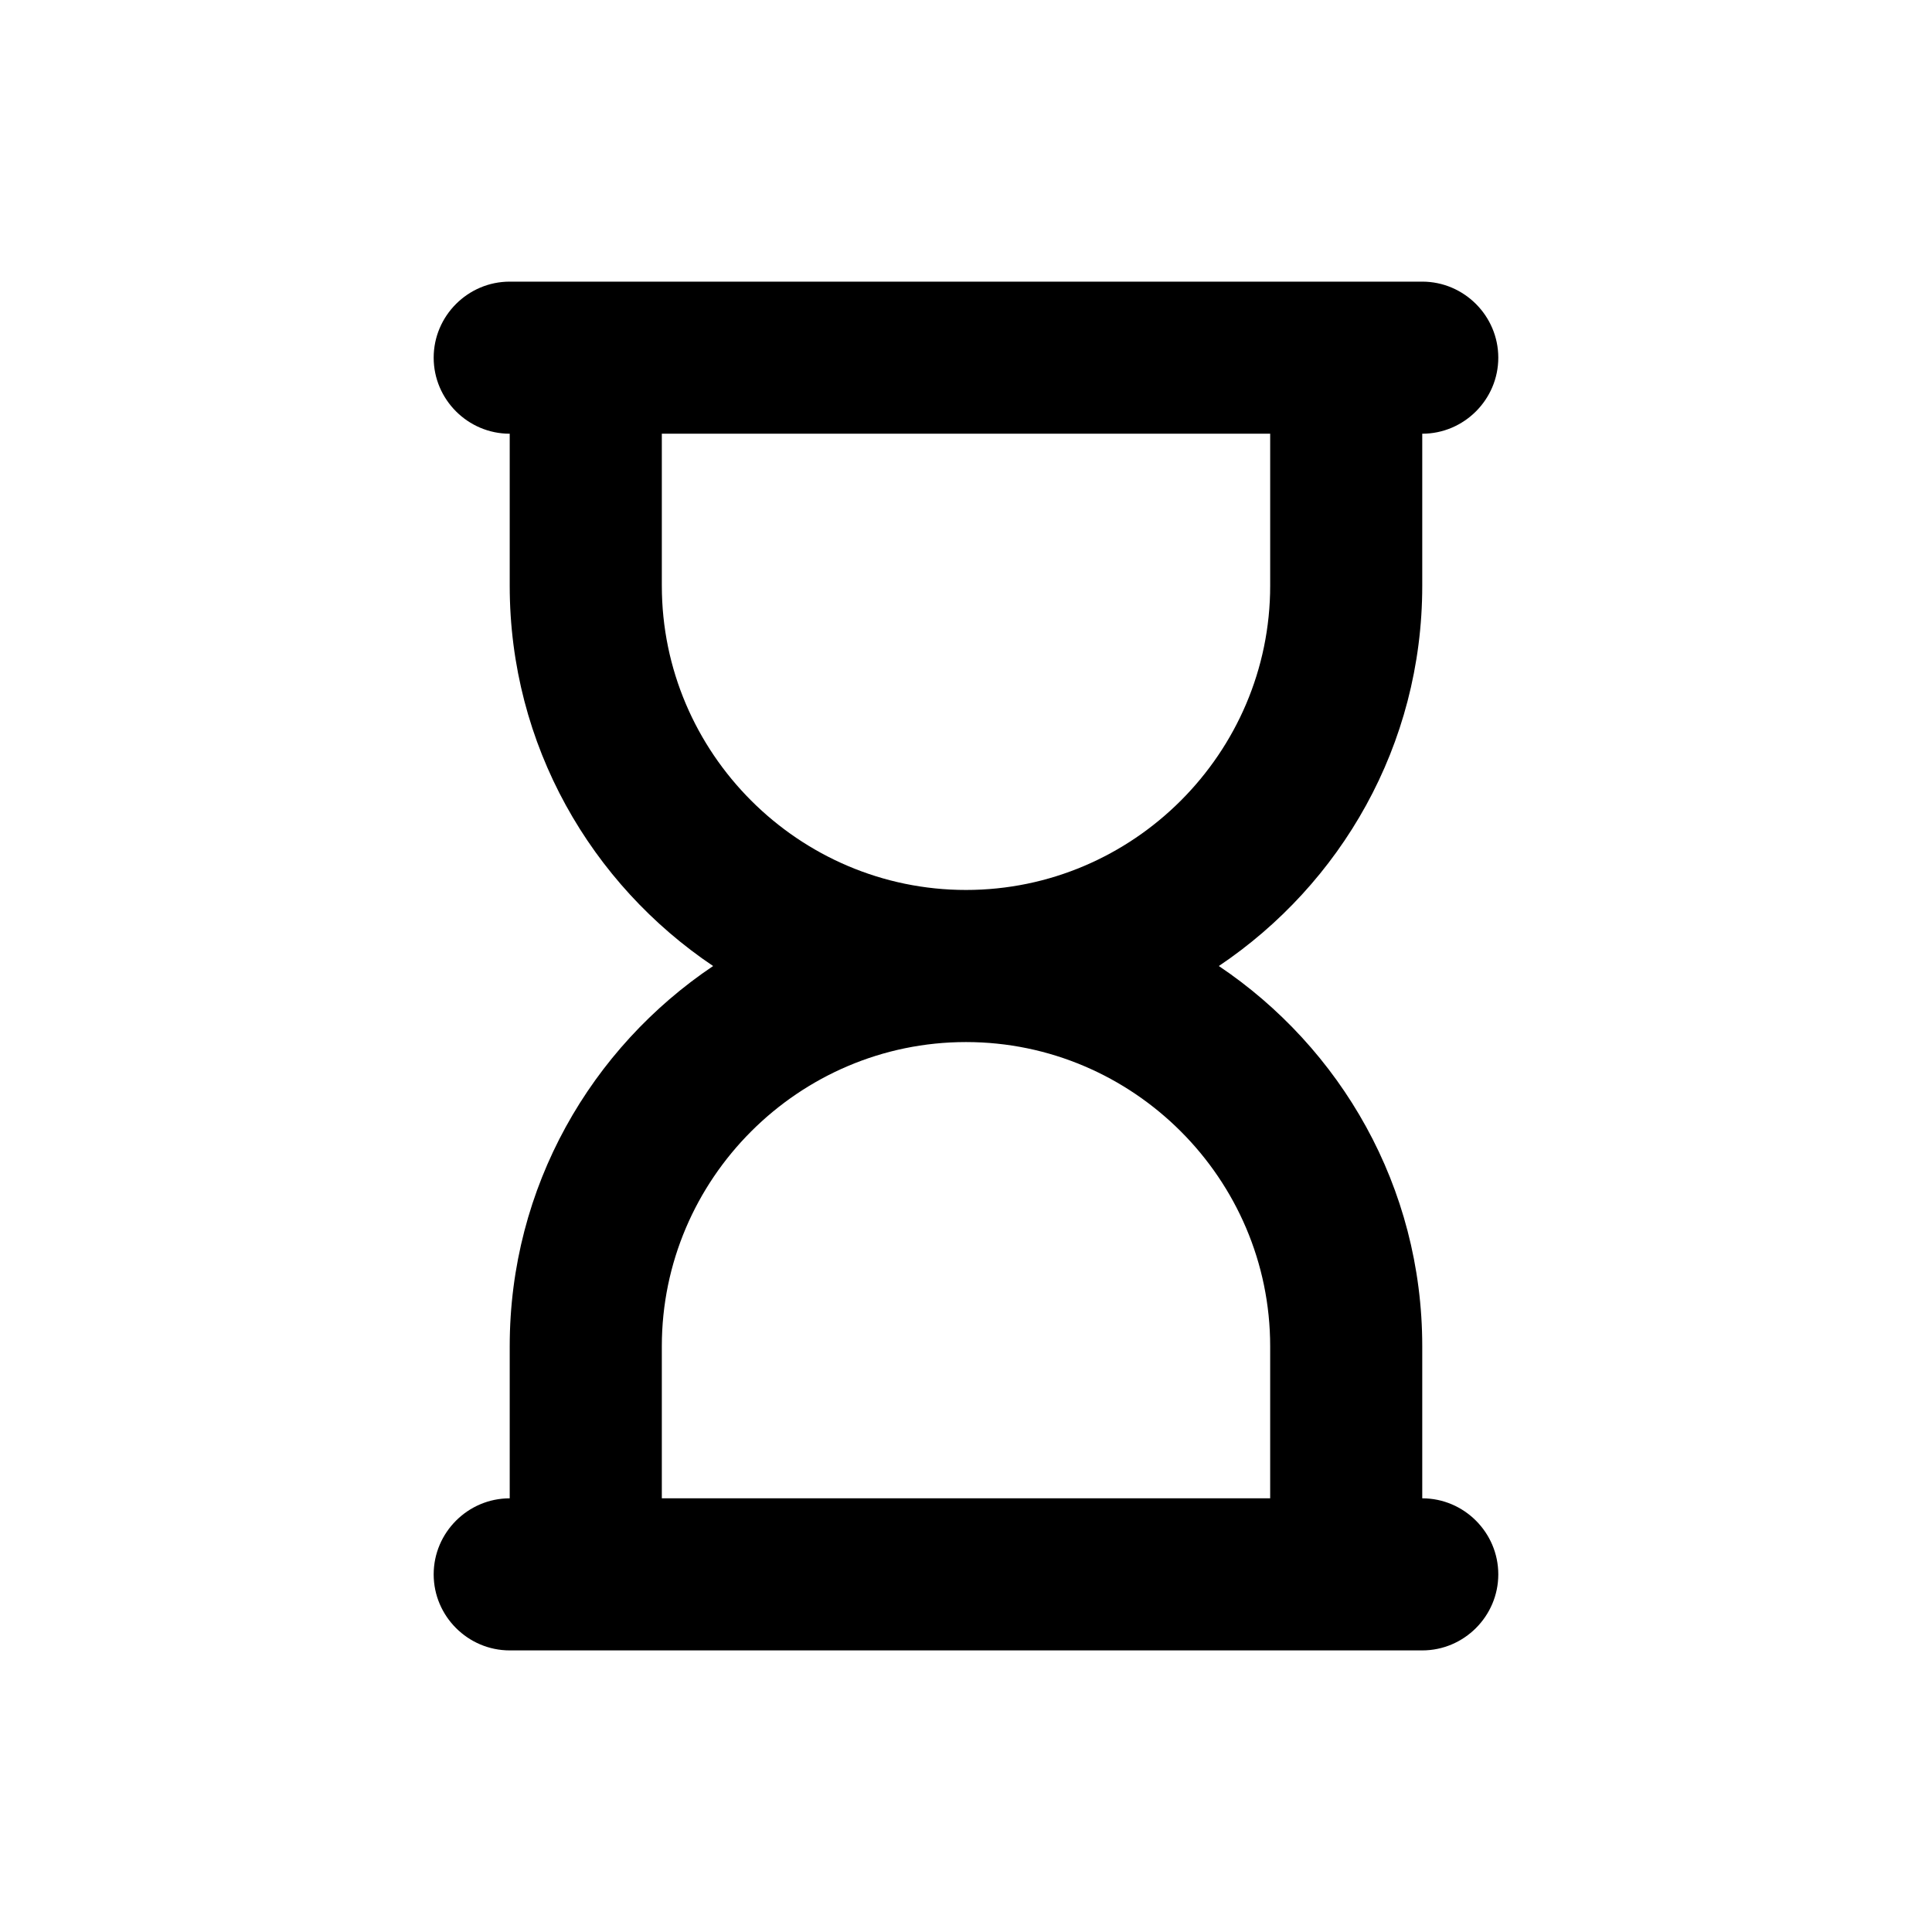
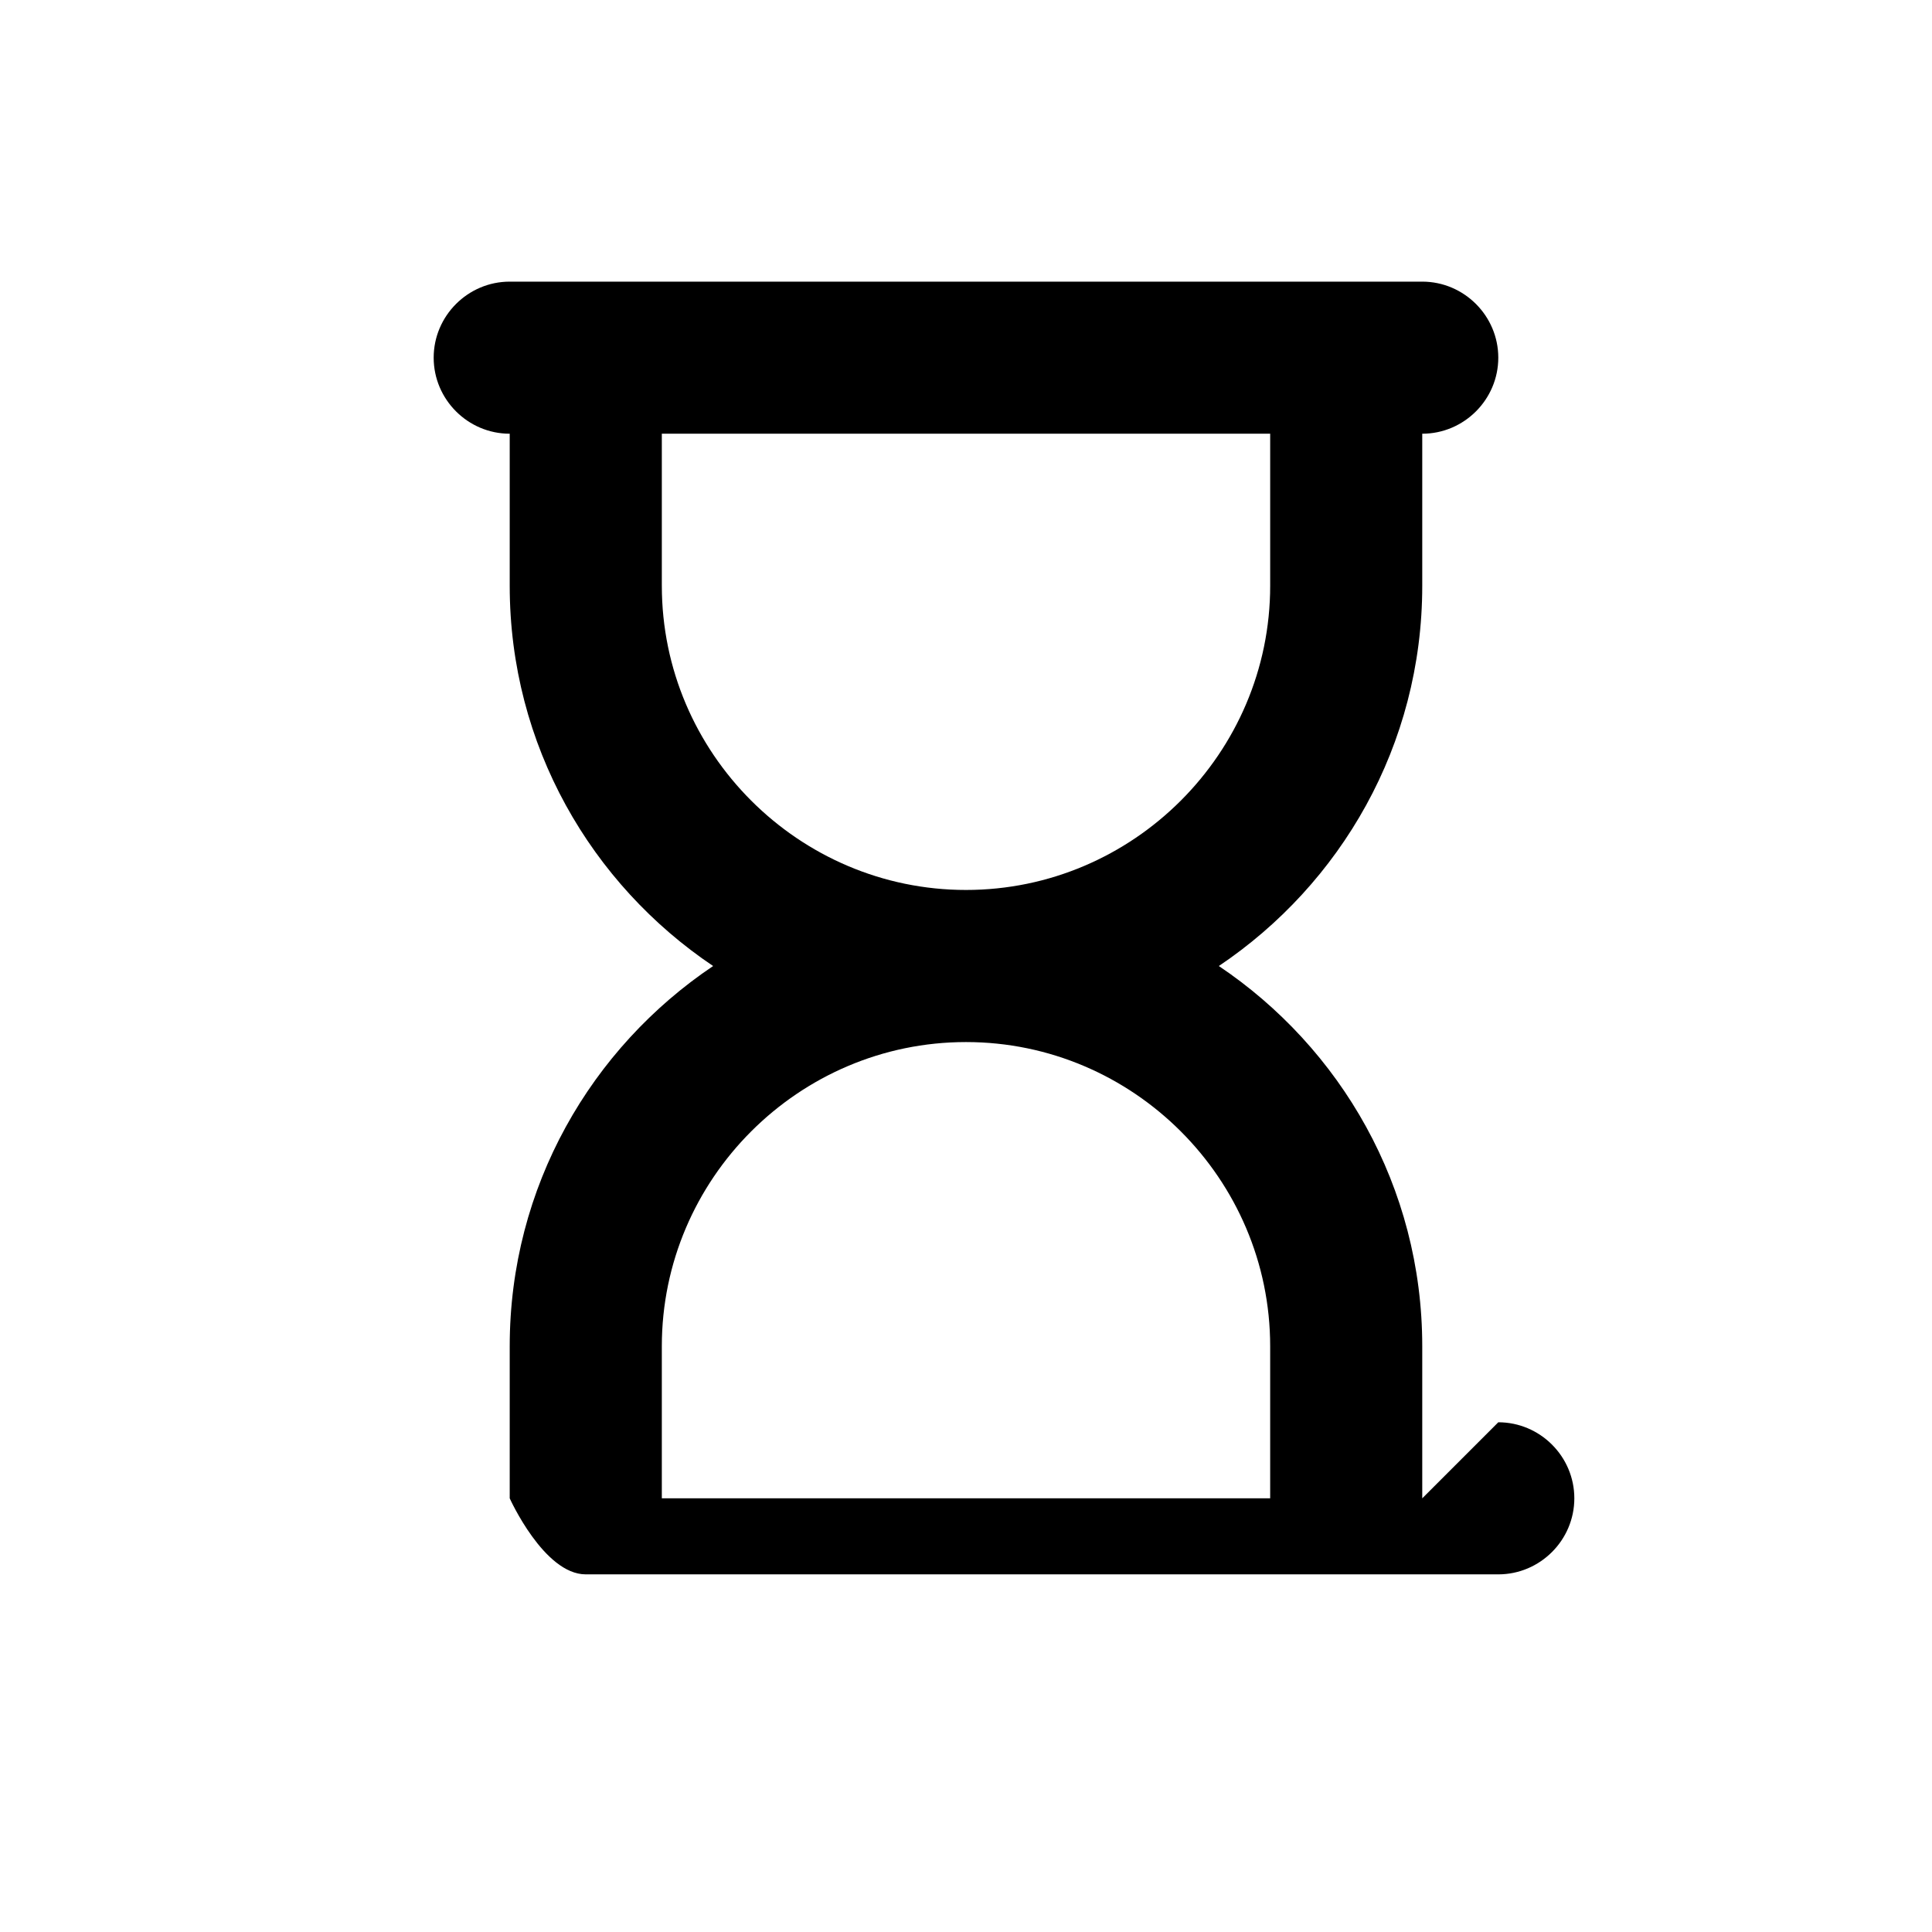
<svg xmlns="http://www.w3.org/2000/svg" fill="#000000" width="800px" height="800px" version="1.1" viewBox="144 144 512 512">
-   <path d="m520.91 541.07v-40.305c0-42.32-21.664-79.098-53.906-100.76 32.242-21.664 53.906-58.445 53.906-100.76v-40.305c11.082 0 20.152-9.07 20.152-20.152s-9.07-20.152-20.152-20.152h-241.83c-11.082 0-20.152 9.07-20.152 20.152s9.07 20.152 20.152 20.152v40.305c0 42.32 21.664 79.098 53.906 100.76-32.246 21.664-53.906 58.441-53.906 100.76v40.305c-11.082 0-20.152 9.07-20.152 20.152s9.07 20.152 20.152 20.152h241.83c11.082 0 20.152-9.07 20.152-20.152 0-11.086-9.07-20.152-20.152-20.152zm-201.52-241.83v-40.305h161.22v40.305c0 44.336-36.273 80.609-80.609 80.609s-80.609-36.277-80.609-80.609zm0 241.83v-40.305c0-44.336 36.273-80.609 80.609-80.609s80.609 36.273 80.609 80.609v40.305z" />
+   <path d="m520.91 541.07v-40.305c0-42.32-21.664-79.098-53.906-100.76 32.242-21.664 53.906-58.445 53.906-100.76v-40.305c11.082 0 20.152-9.07 20.152-20.152s-9.07-20.152-20.152-20.152h-241.83c-11.082 0-20.152 9.07-20.152 20.152s9.07 20.152 20.152 20.152v40.305c0 42.32 21.664 79.098 53.906 100.76-32.246 21.664-53.906 58.441-53.906 100.76v40.305s9.07 20.152 20.152 20.152h241.83c11.082 0 20.152-9.07 20.152-20.152 0-11.086-9.07-20.152-20.152-20.152zm-201.52-241.83v-40.305h161.22v40.305c0 44.336-36.273 80.609-80.609 80.609s-80.609-36.277-80.609-80.609zm0 241.83v-40.305c0-44.336 36.273-80.609 80.609-80.609s80.609 36.273 80.609 80.609v40.305z" />
</svg>